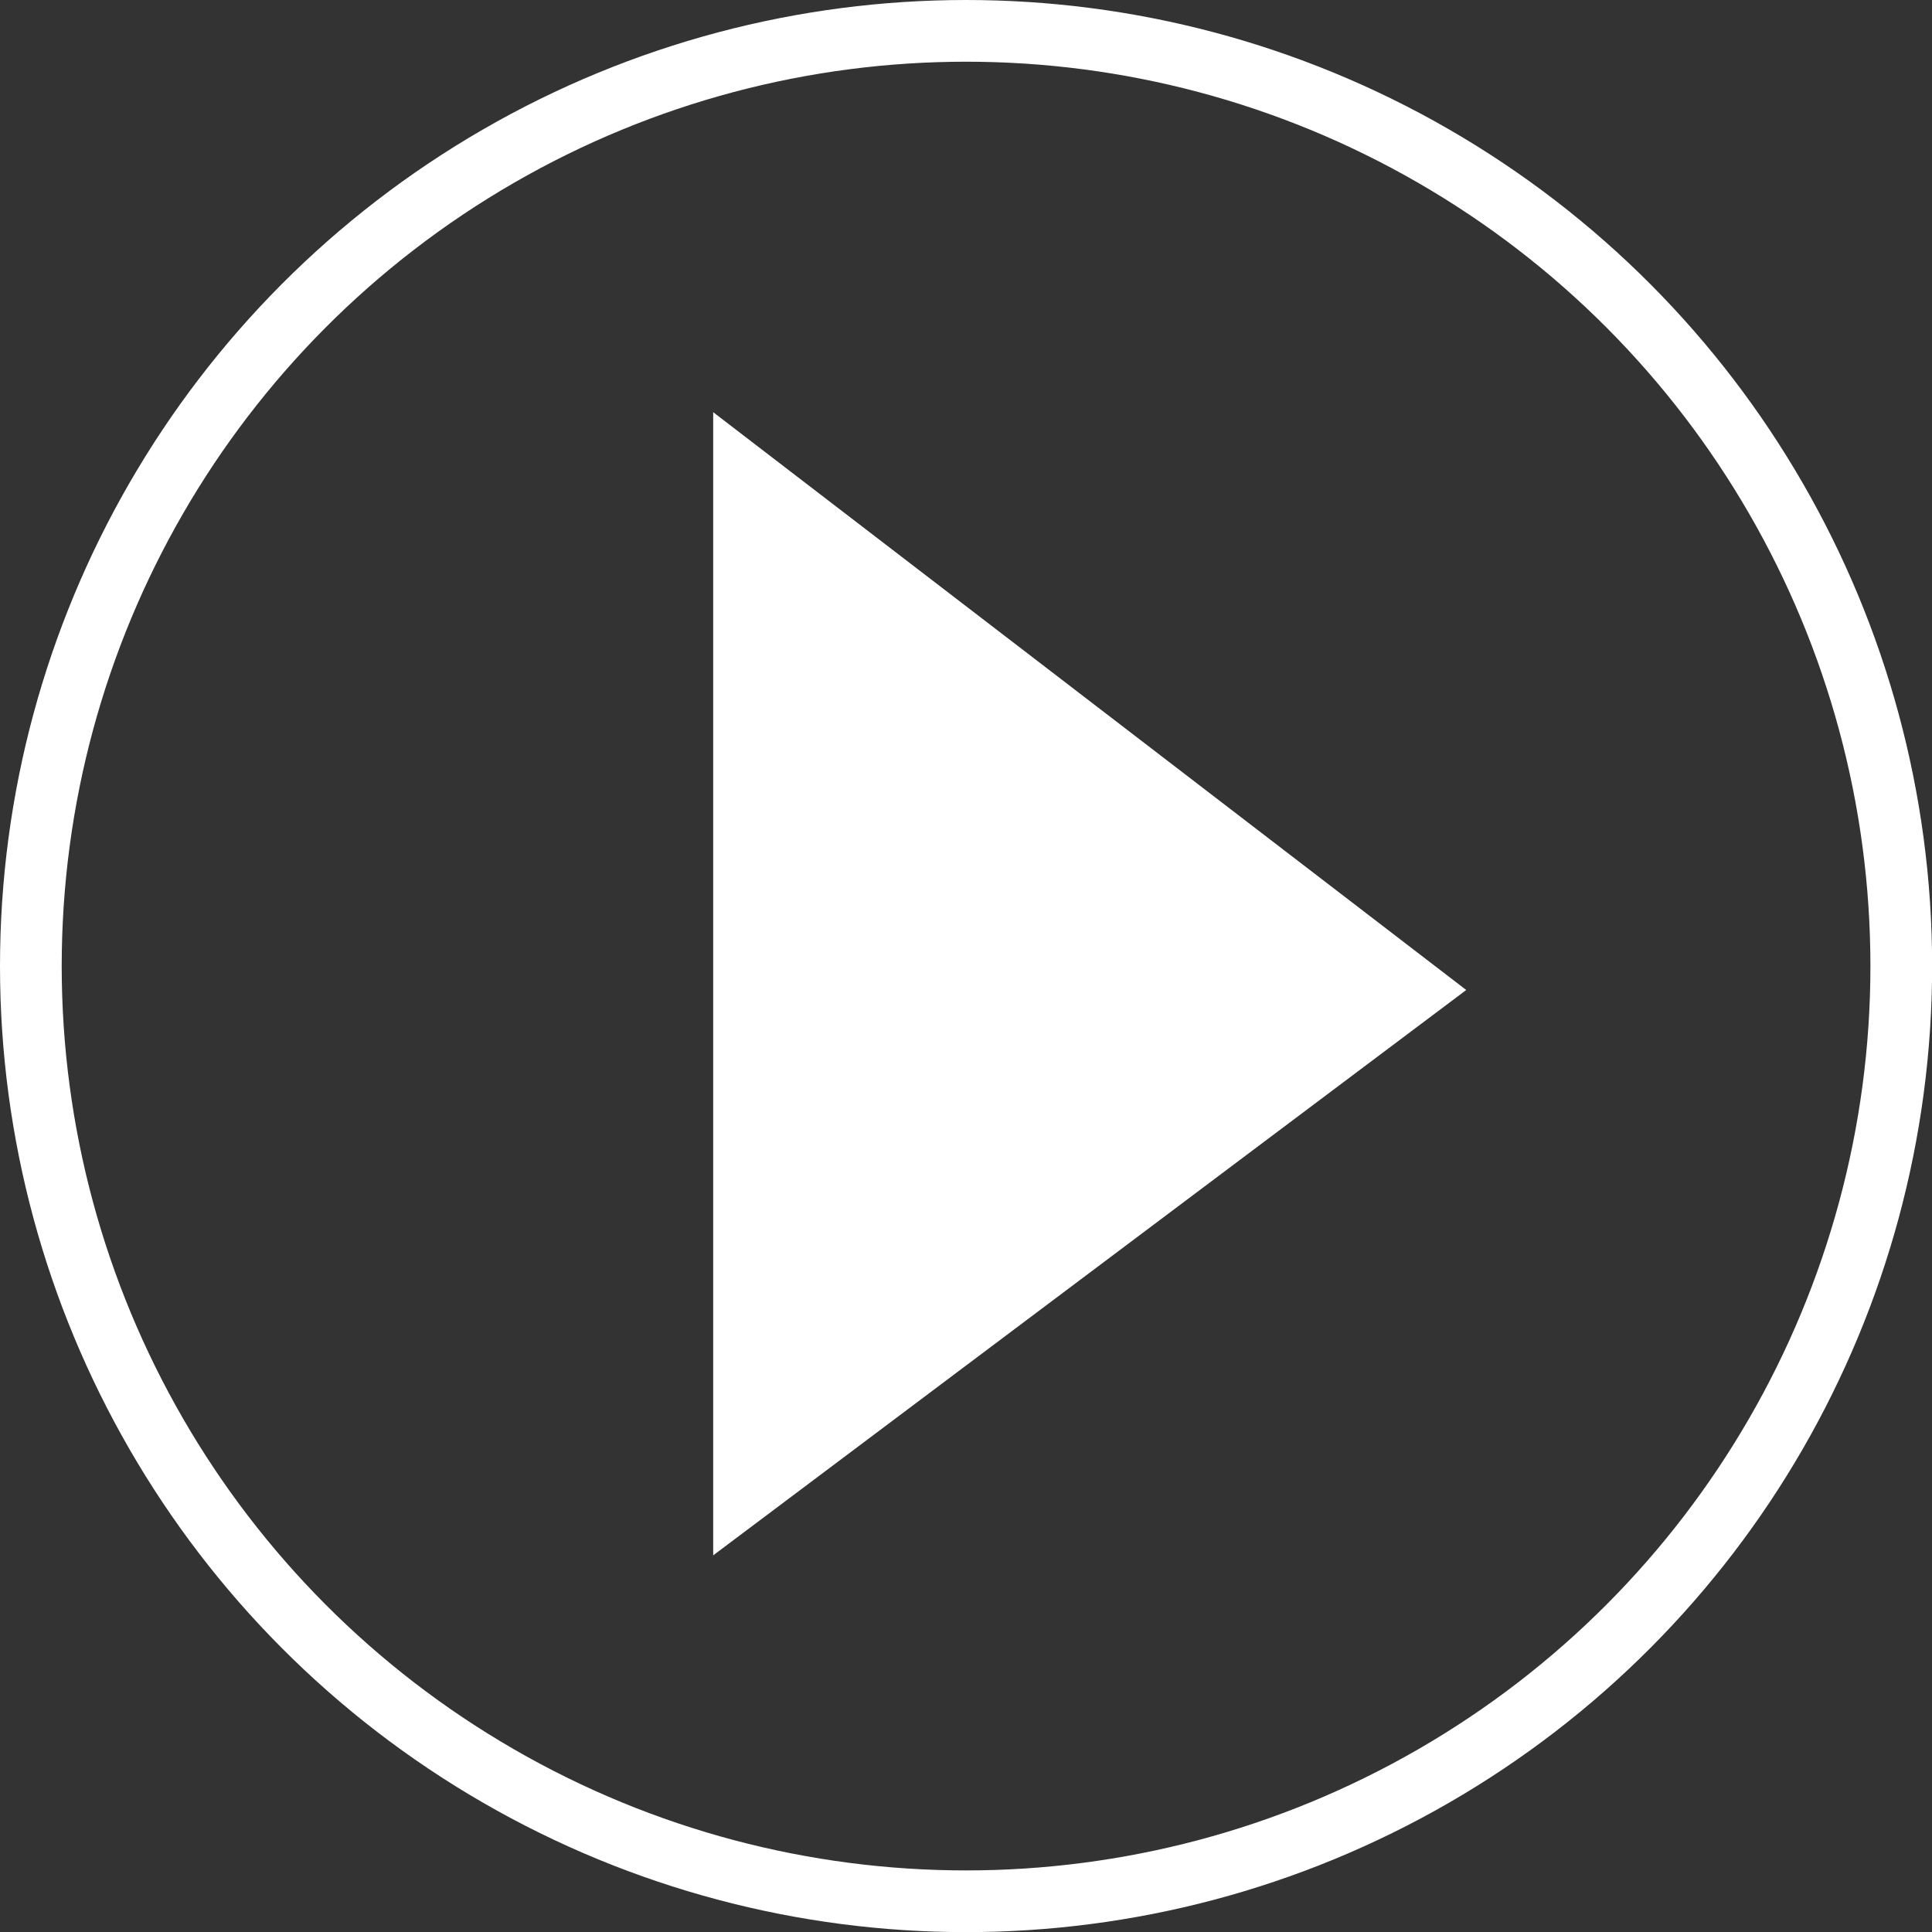
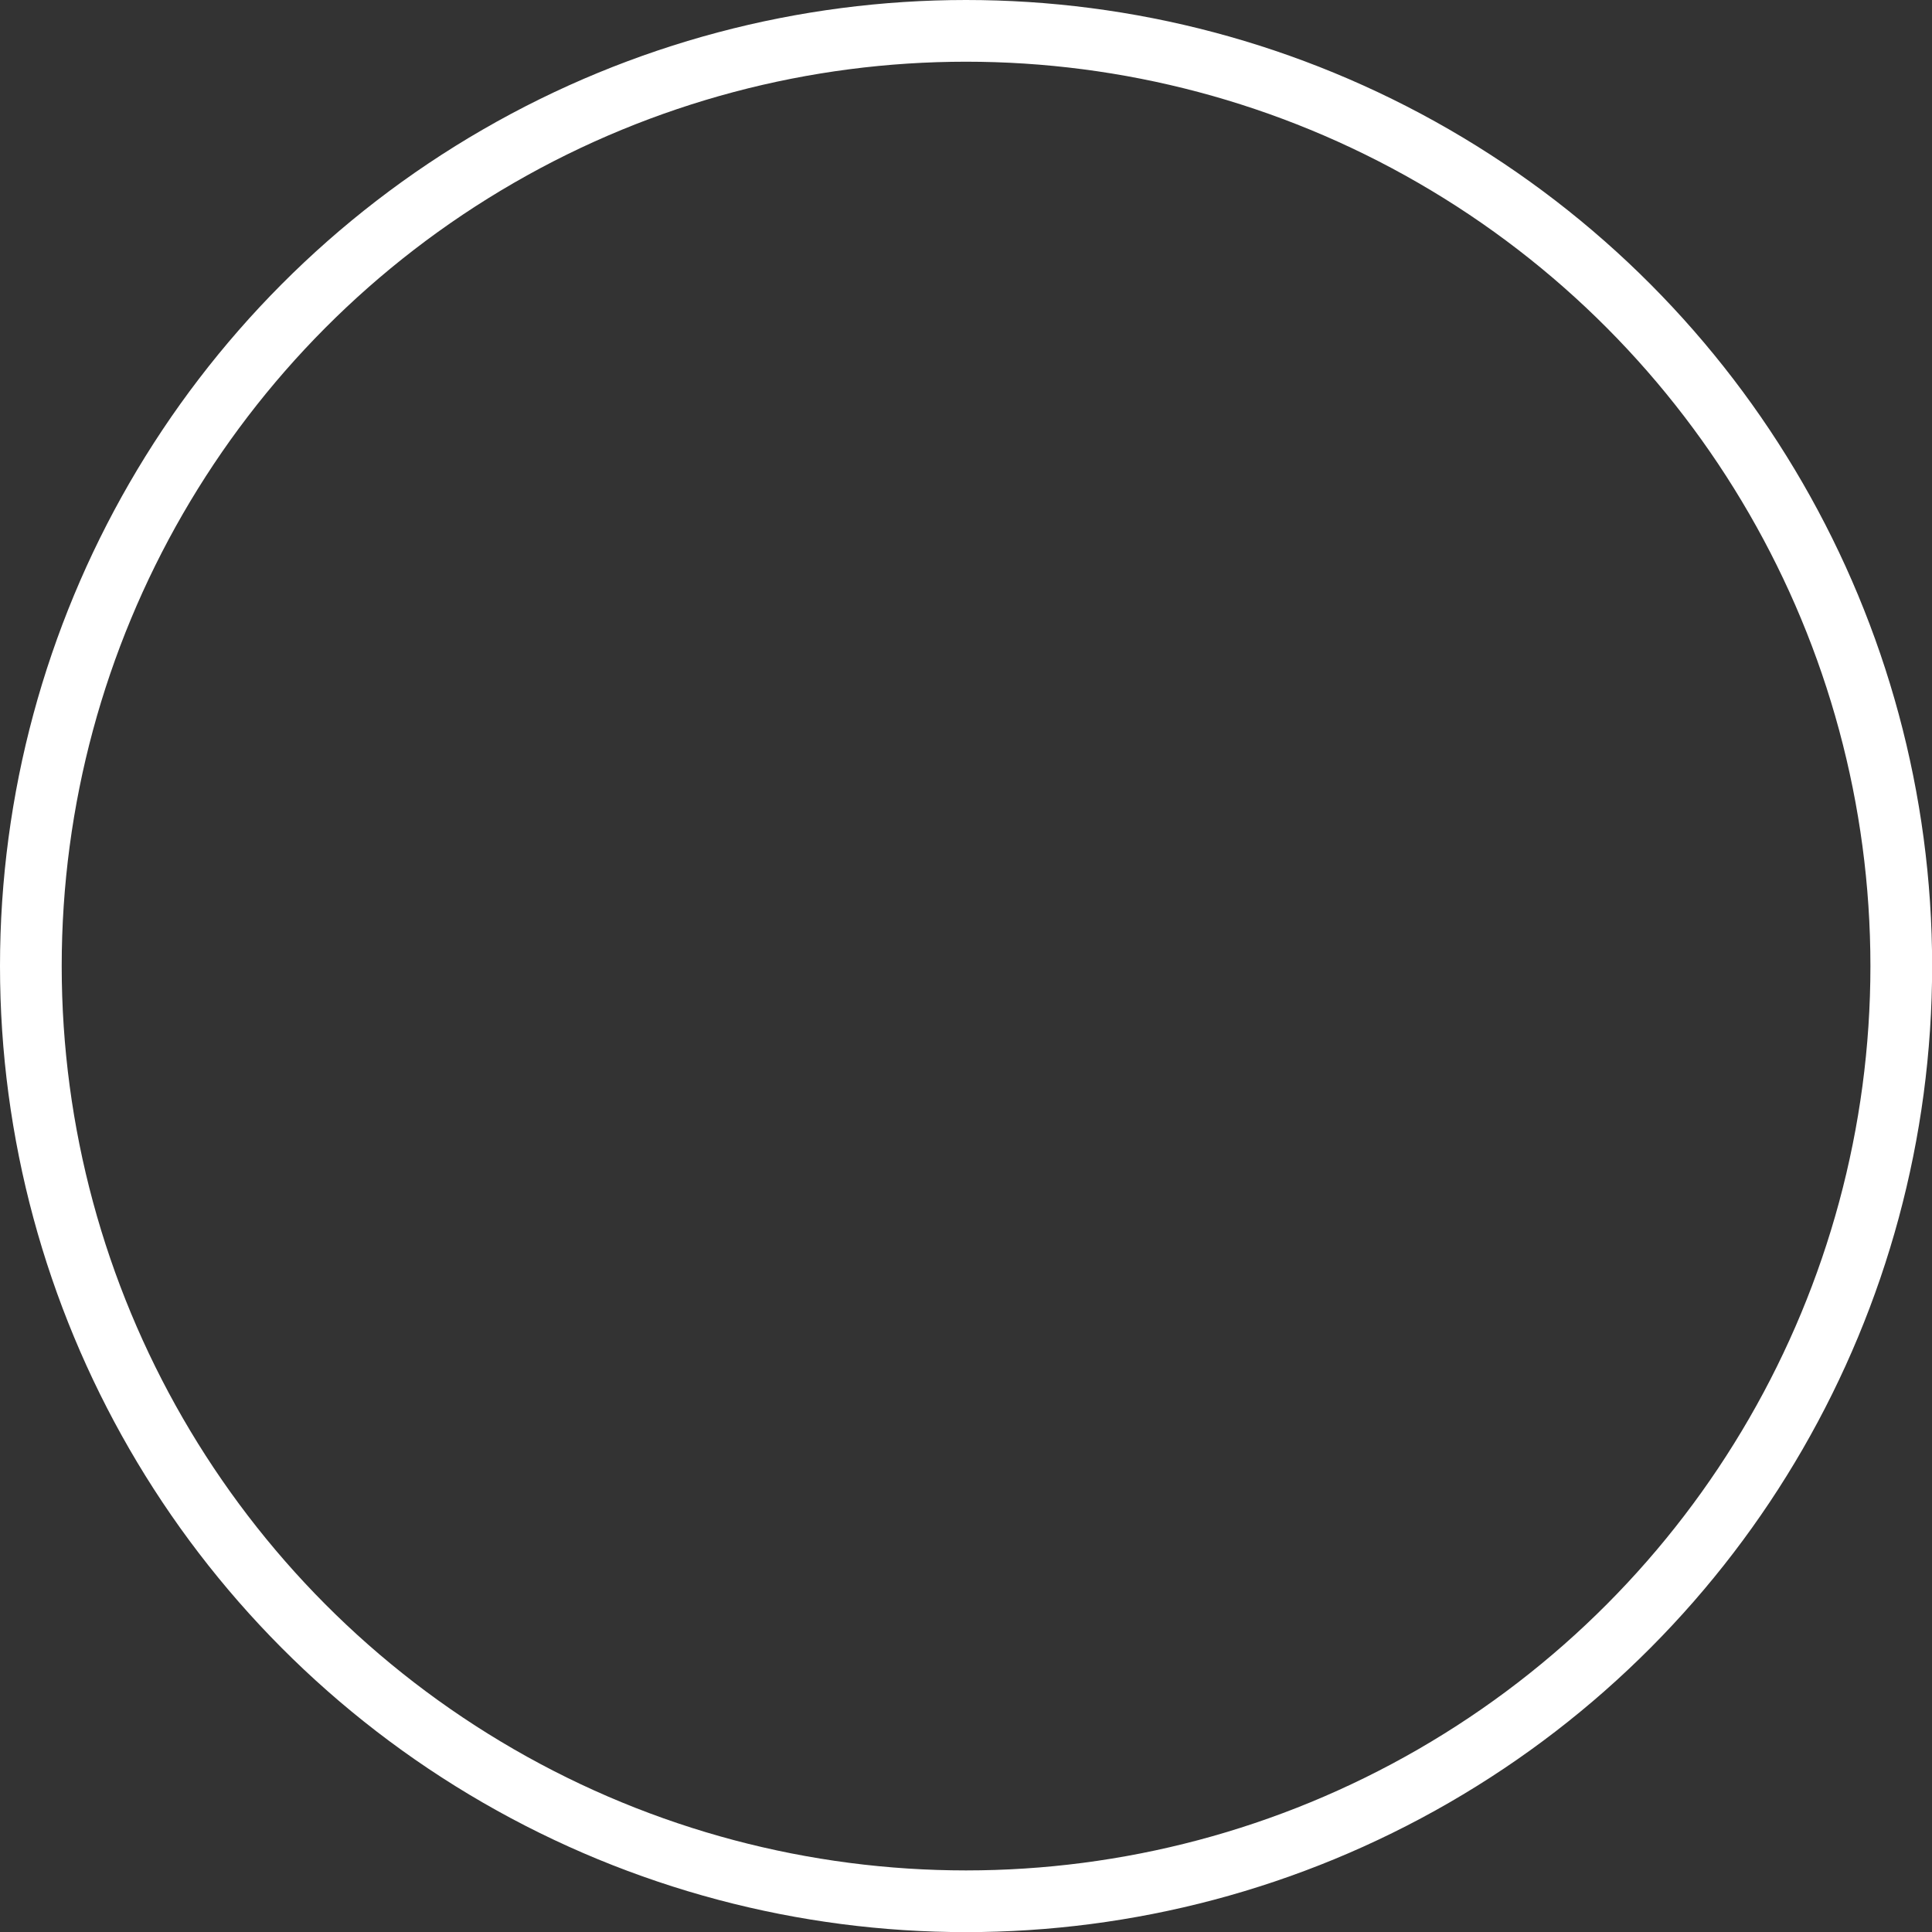
<svg xmlns="http://www.w3.org/2000/svg" id="_レイヤー_1" data-name="レイヤー 1" viewBox="0 0 15.655 15.655">
  <rect x="0" y="0" width="15.655" height="15.655" fill="#333333" stroke="none" />
  <defs>
    <style>
      .cls-1 {
        fill: #fff;
      }

      .cls-2 {
        fill: none;
        stroke: #fff;
        stroke-miterlimit: 10;
        stroke-width: .5px;
      }
    </style>
  </defs>
  <circle class="cls-2" cx="7.828" cy="7.828" r="7.578" />
-   <polygon class="cls-1" points="5.779 12.603 5.779 3.34 11.881 8.022 5.779 12.603" />
</svg>